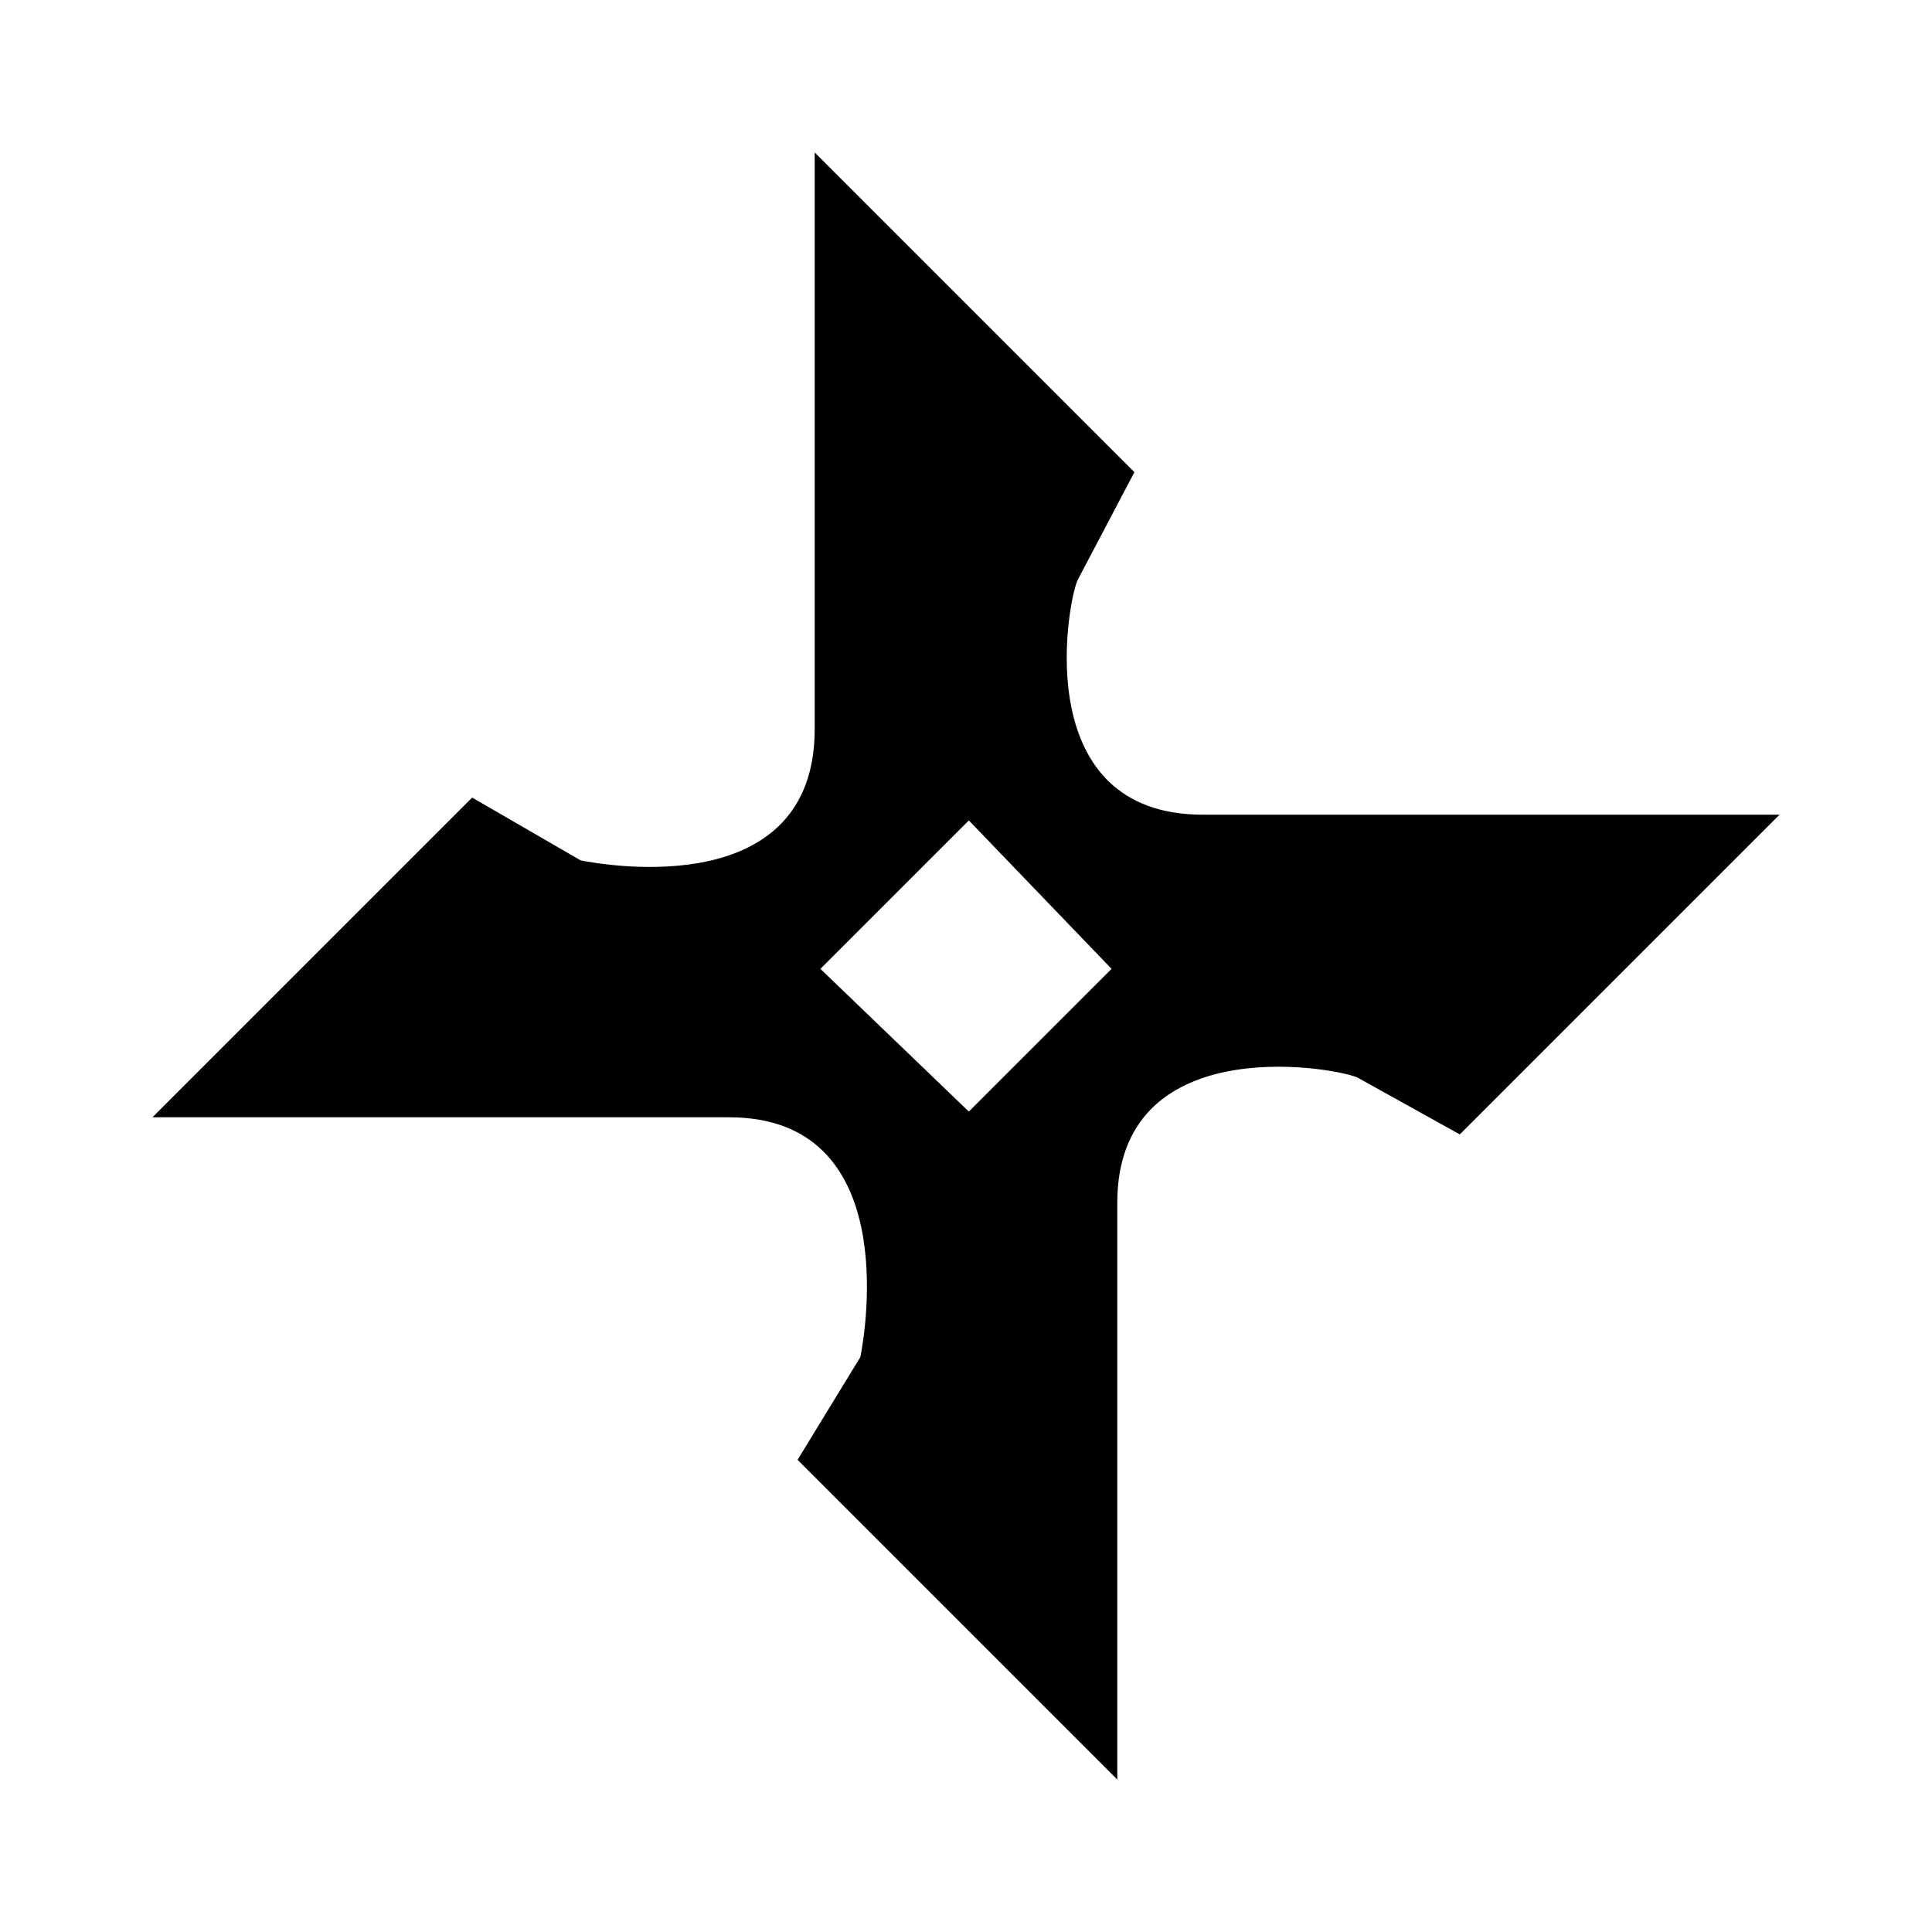
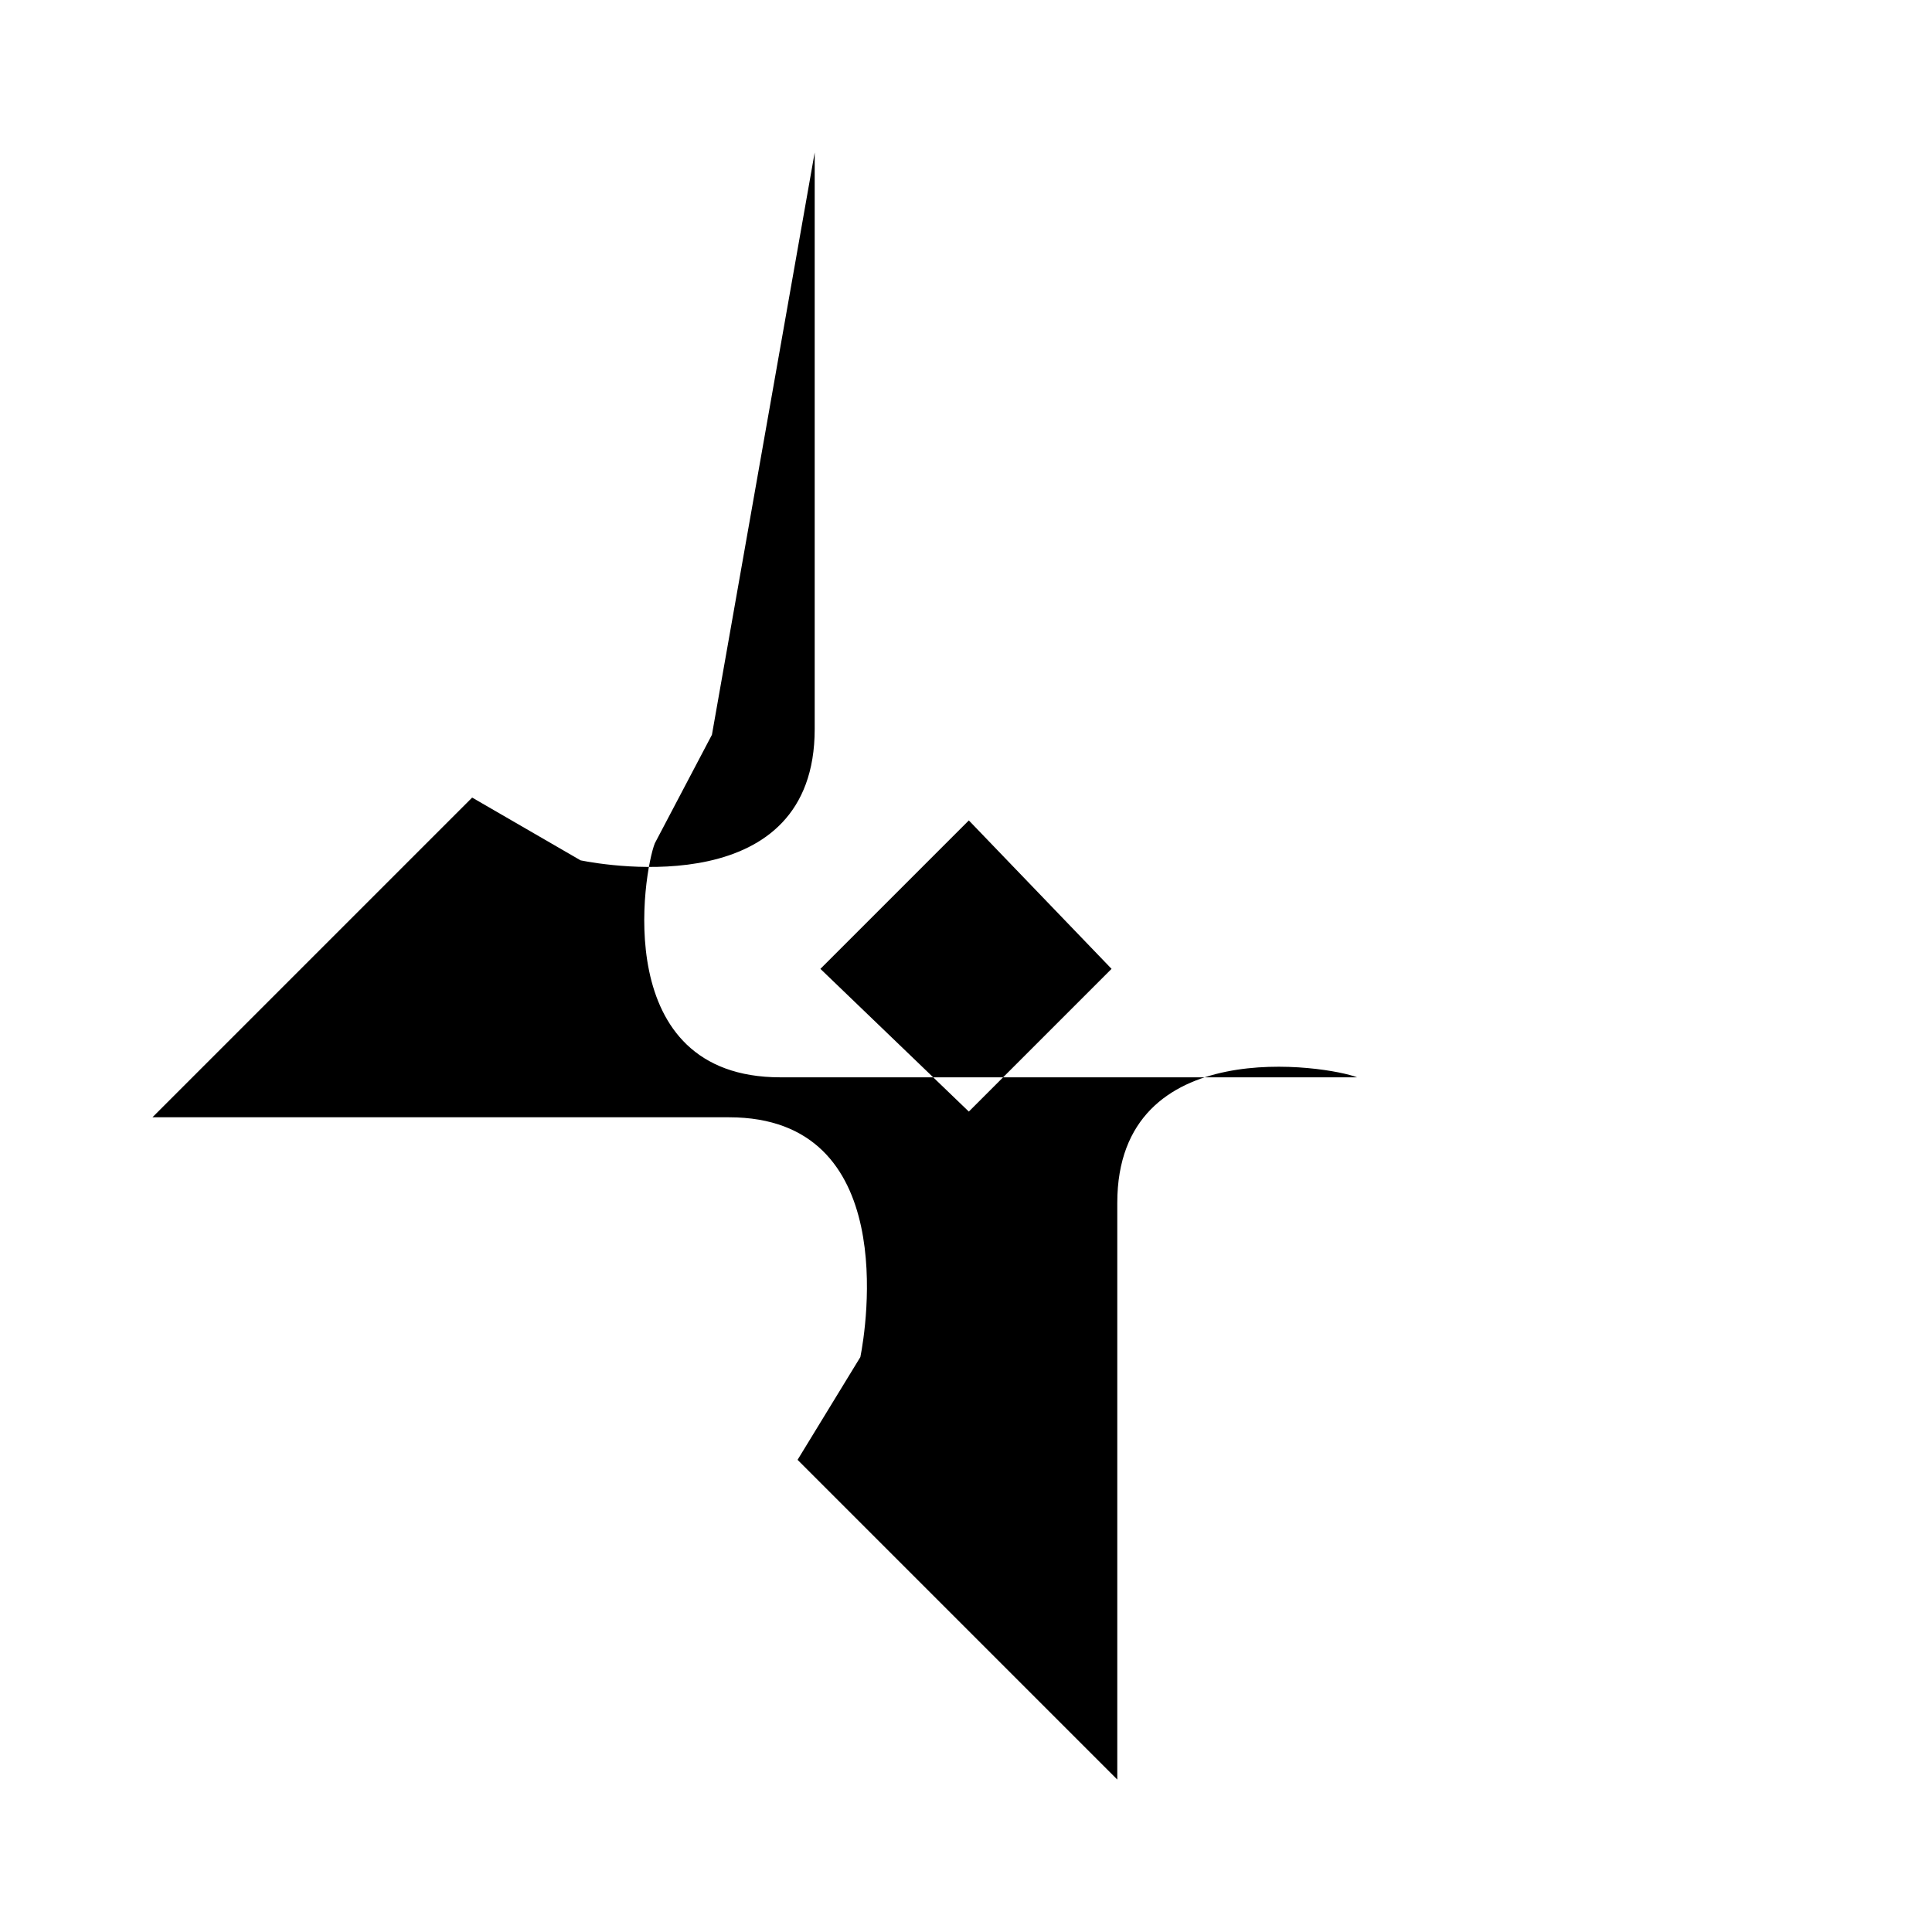
<svg xmlns="http://www.w3.org/2000/svg" fill="#000000" width="800px" height="800px" version="1.1" viewBox="144 144 512 512">
-   <path d="m400.75 438.58-39.336-37.824 39.336-39.336 37.824 39.336zm-40.848-254.18v152.81c0 45.387-54.465 36.312-62.031 34.797l-28.746-16.641-84.727 84.727h152.81c45.387 0 36.312 55.98 34.797 63.543l-16.641 27.234 84.727 84.727v-152.81c0-45.387 55.98-36.312 63.543-33.285l27.234 15.129 84.727-84.727h-152.81c-45.387 0-36.312-54.465-33.285-62.031l15.129-28.746z" fill-rule="evenodd" />
+   <path d="m400.75 438.58-39.336-37.824 39.336-39.336 37.824 39.336zm-40.848-254.18v152.81c0 45.387-54.465 36.312-62.031 34.797l-28.746-16.641-84.727 84.727h152.81c45.387 0 36.312 55.98 34.797 63.543l-16.641 27.234 84.727 84.727v-152.81c0-45.387 55.98-36.312 63.543-33.285h-152.81c-45.387 0-36.312-54.465-33.285-62.031l15.129-28.746z" fill-rule="evenodd" />
</svg>